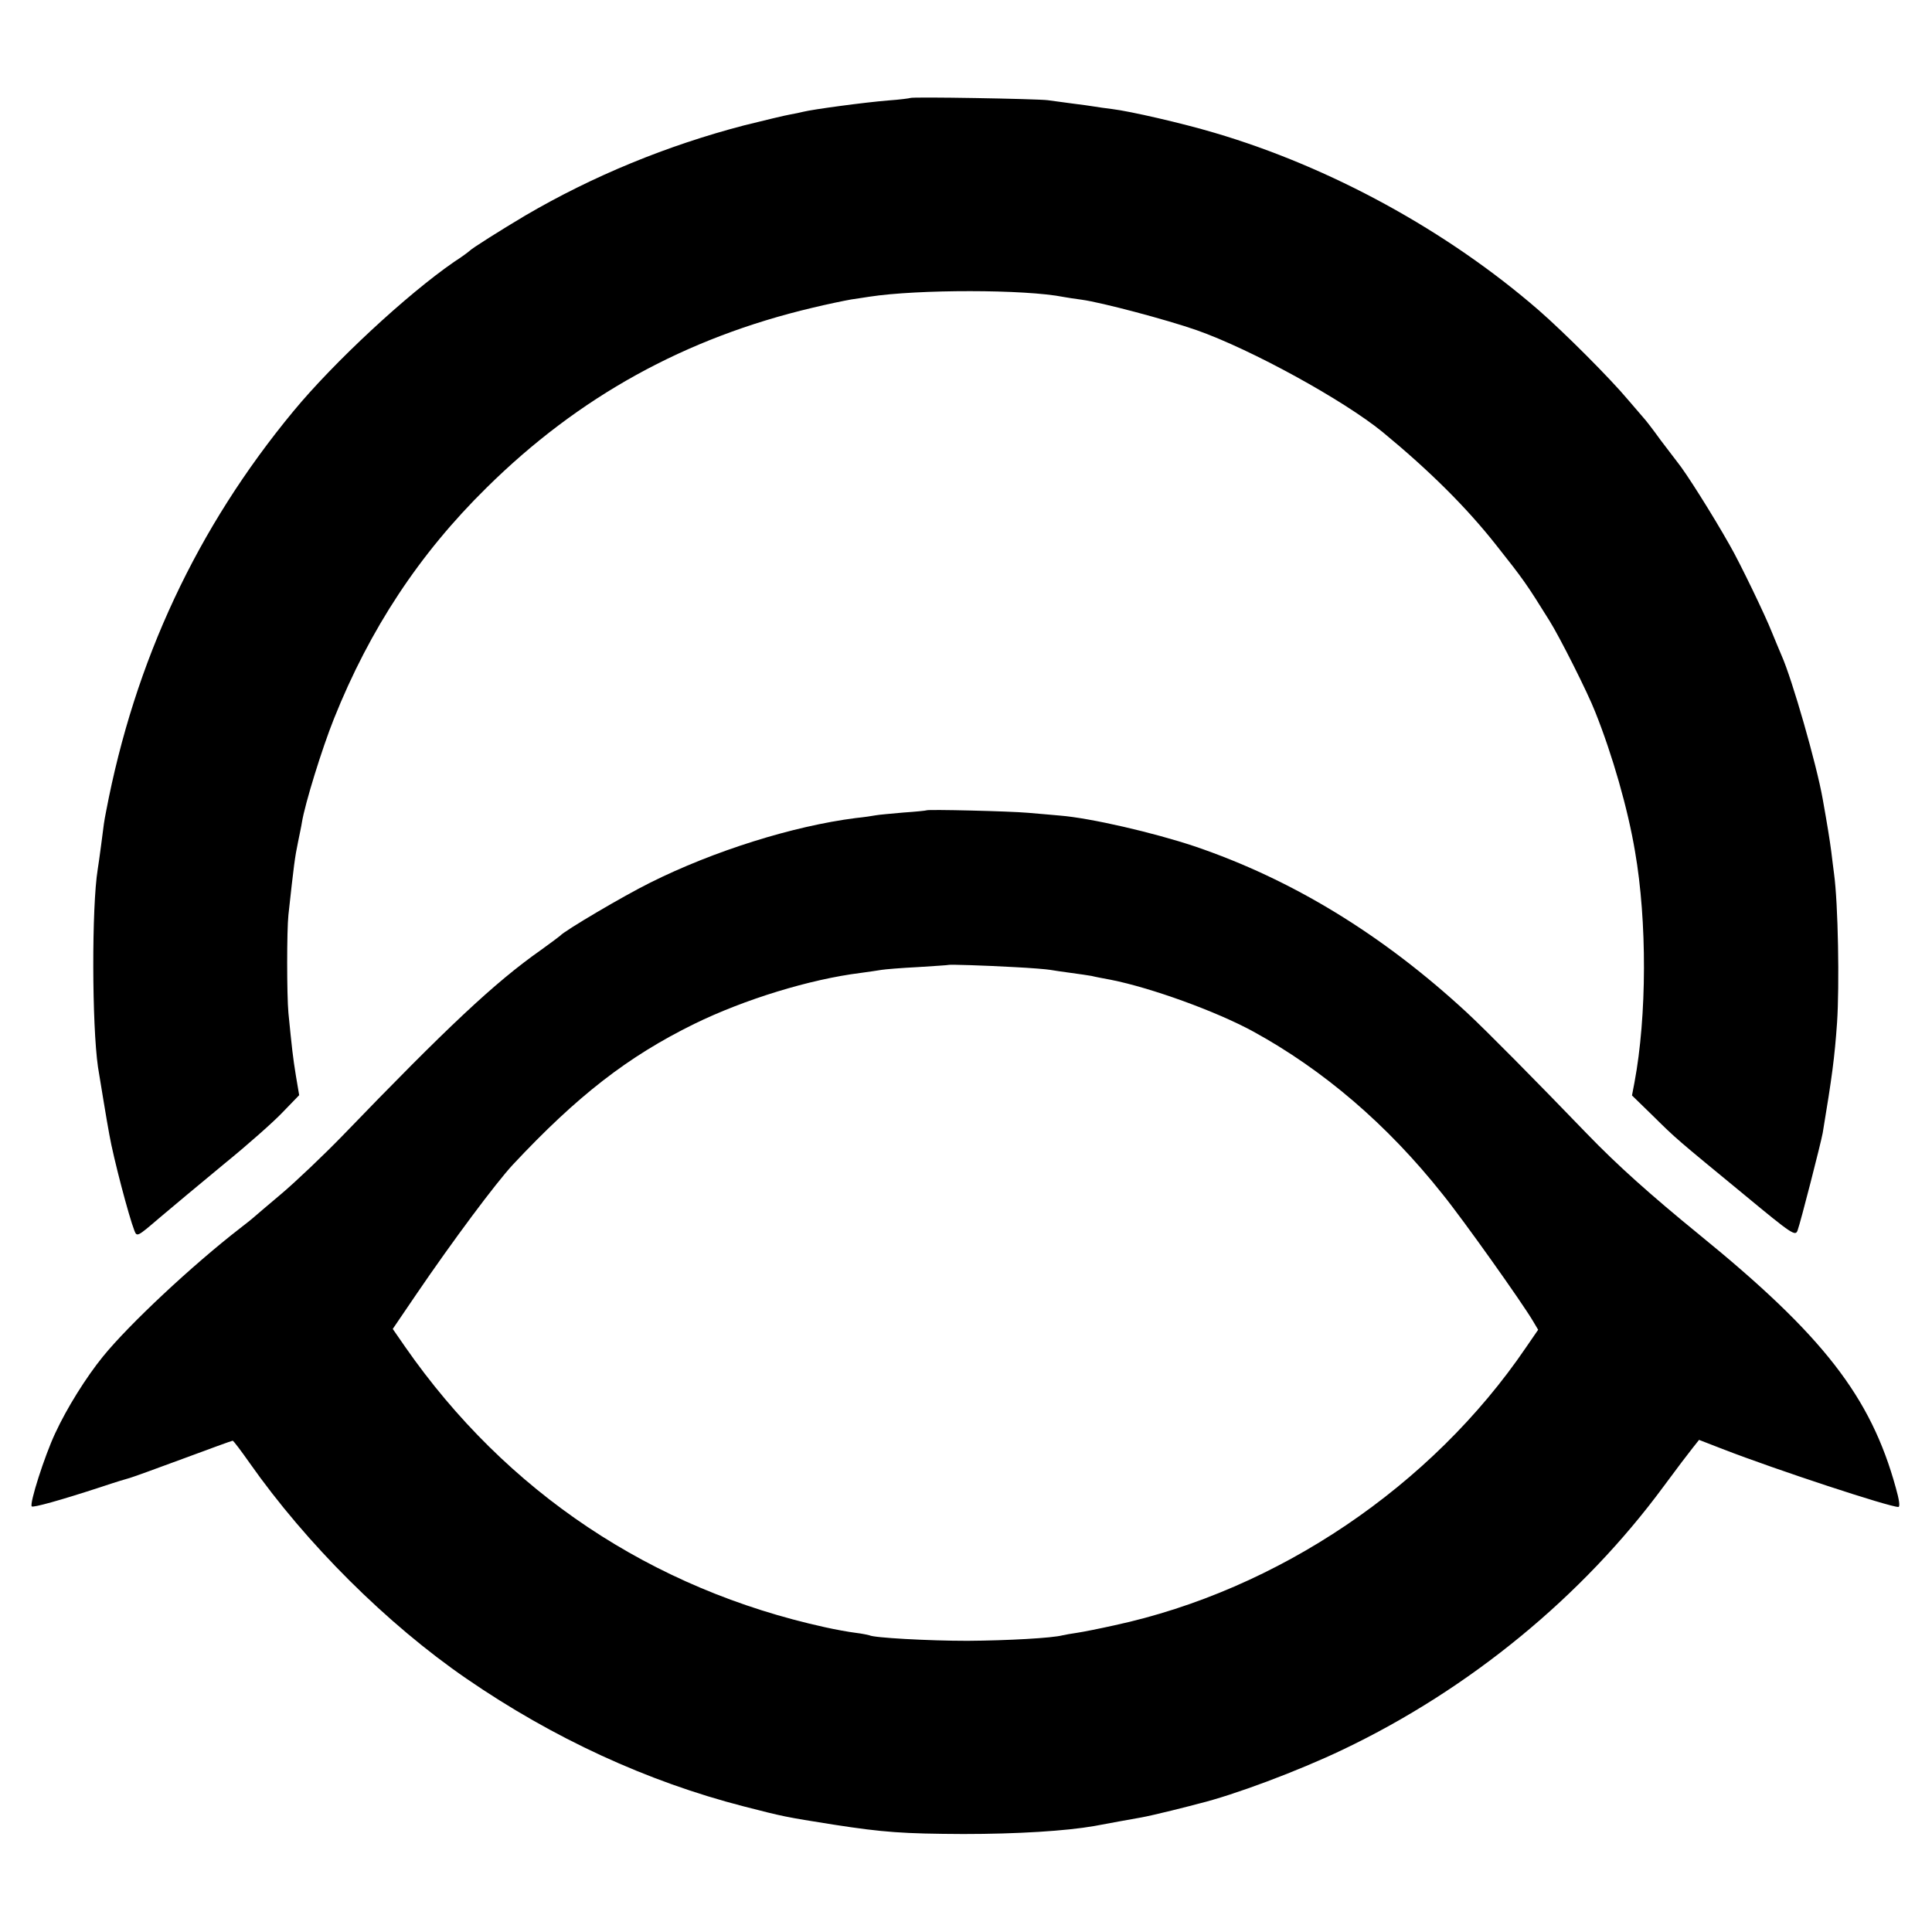
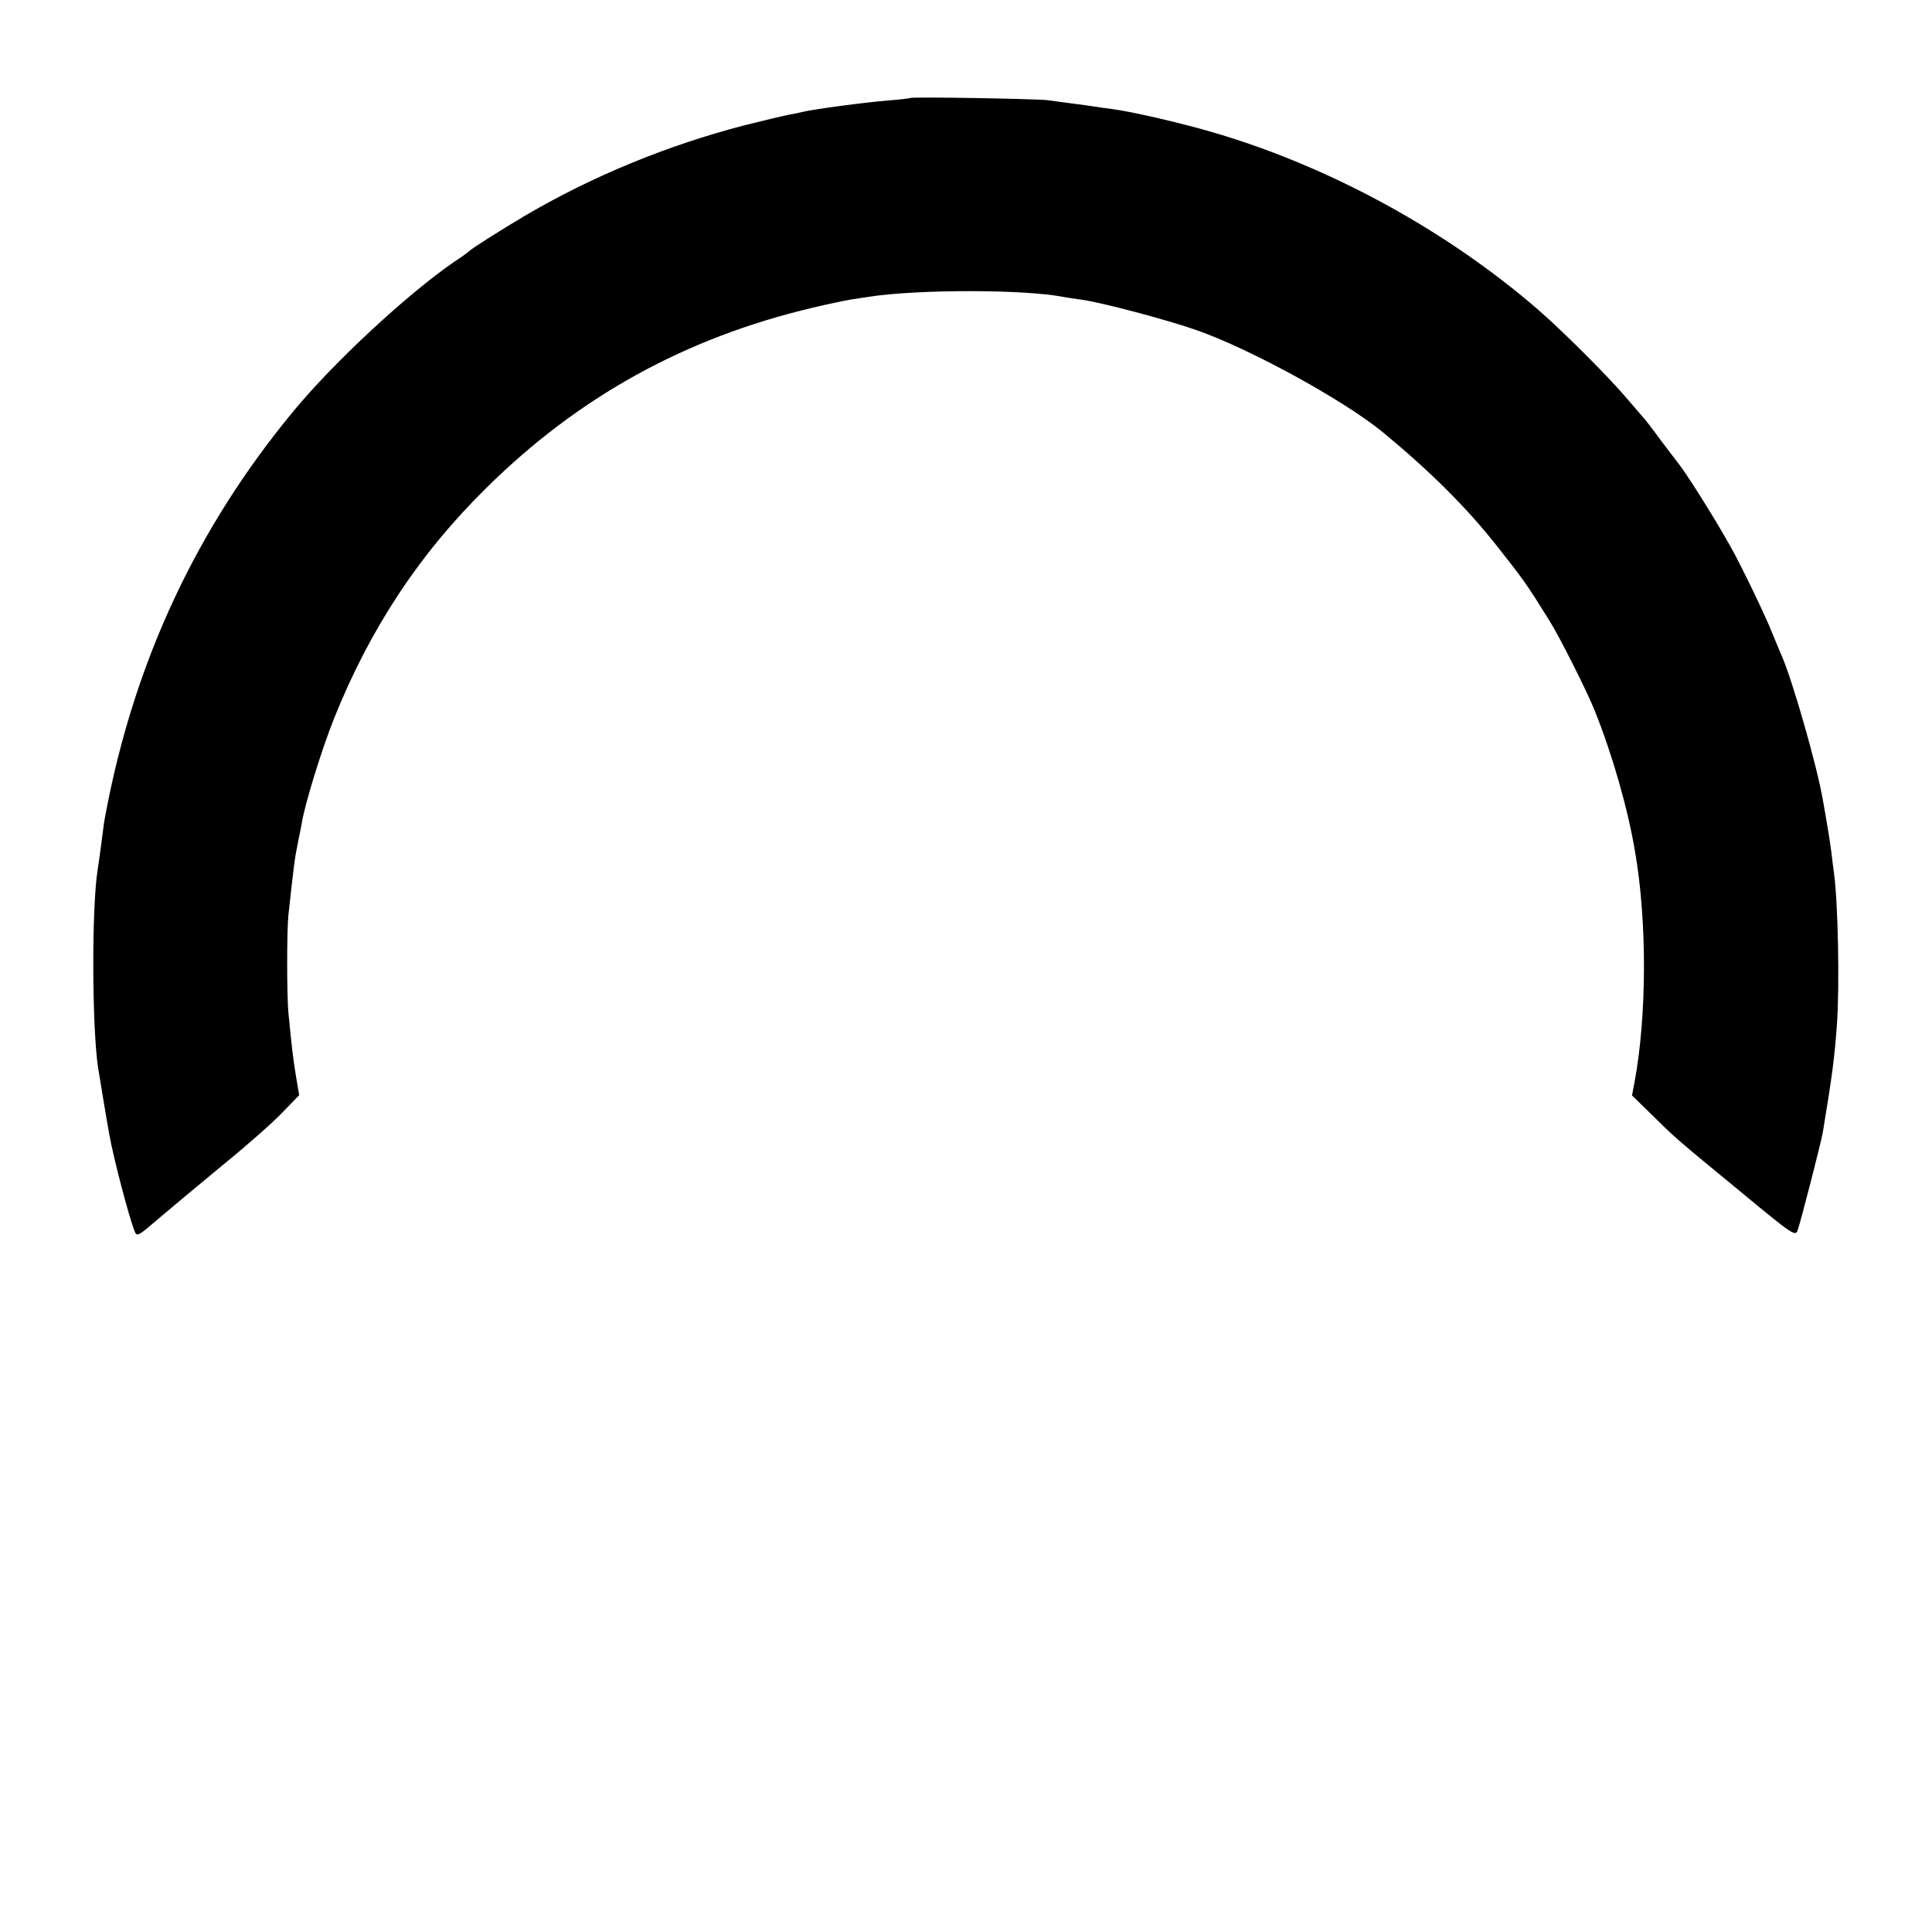
<svg xmlns="http://www.w3.org/2000/svg" version="1.0" width="700pt" height="700pt" viewBox="0 0 700 700" preserveAspectRatio="xMidYMid meet">
  <g transform="translate(0,700) scale(0.1,-0.1)" fill="#000000" stroke="none">
-     <path d="M3298 6645 c-1 -1 -37 -6 -80 -9 -86 -7 -272 -32 -308 -41 -8 -2 -30 -7 -48 -10 -18 -3 -92 -21 -165 -39 -280 -73 -548 -183 -794 -327 -89 -53 -194 -119 -203 -129 -3 -3 -27 -21 -55 -39 -171 -118 -435 -363 -582 -541 -349 -422 -575 -904 -679 -1452 -7 -36 -7 -36 -18 -123 -4 -33 -10 -71 -12 -85 -22 -136 -21 -563 1 -716 7 -42 33 -203 41 -244 15 -86 71 -298 91 -349 9 -23 11 -22 89 45 45 38 150 126 235 196 85 69 181 154 213 188 l60 62 -12 71 c-11 68 -14 96 -27 227 -6 66 -6 299 0 355 20 183 23 207 35 265 5 25 12 57 14 71 11 67 72 265 116 375 130 325 309 597 553 837 334 330 720 543 1181 652 54 13 117 26 140 30 22 3 52 8 66 10 176 27 564 27 704 -1 12 -2 41 -7 66 -10 72 -10 306 -72 415 -110 199 -70 533 -254 674 -369 170 -140 304 -273 412 -410 99 -125 109 -139 193 -274 36 -57 139 -261 166 -331 62 -155 118 -350 144 -505 44 -253 43 -597 -2 -837 l-9 -47 76 -74 c86 -85 82 -81 331 -286 174 -144 185 -151 193 -129 11 30 84 315 91 353 34 205 43 272 52 400 9 134 4 431 -11 540 -2 17 -7 53 -10 80 -6 45 -14 95 -31 190 -22 125 -111 435 -149 520 -7 17 -23 54 -35 84 -23 59 -117 254 -153 316 -62 110 -160 265 -189 300 -4 5 -32 42 -61 80 -28 39 -56 75 -62 81 -5 6 -30 35 -55 64 -66 79 -233 246 -326 327 -331 287 -753 518 -1174 642 -118 35 -305 78 -371 86 -24 3 -53 7 -64 9 -12 2 -47 7 -80 11 -32 4 -72 10 -89 12 -39 5 -493 13 -498 8z" />
-     <path d="M3357 4064 c-1 -1 -39 -5 -84 -8 -45 -4 -90 -8 -100 -10 -10 -2 -43 -7 -73 -10 -227 -29 -514 -119 -744 -234 -97 -48 -312 -175 -326 -192 -3 -3 -34 -26 -70 -52 -168 -118 -340 -280 -720 -674 -69 -71 -168 -165 -220 -209 -52 -44 -97 -82 -100 -85 -3 -3 -25 -21 -50 -40 -173 -134 -402 -348 -497 -465 -61 -75 -131 -187 -173 -278 -39 -83 -94 -256 -85 -265 5 -5 100 21 250 70 50 17 97 31 105 33 8 2 94 33 191 69 97 36 179 66 182 66 3 0 30 -36 61 -80 206 -293 498 -584 786 -782 314 -216 655 -373 1005 -463 144 -37 148 -38 325 -66 181 -28 252 -33 470 -34 197 0 372 11 475 29 42 8 141 26 170 31 17 3 66 14 110 25 44 11 88 22 98 25 127 31 360 118 523 196 459 219 868 555 1162 954 45 61 92 123 105 139 l23 29 85 -33 c196 -76 604 -210 637 -210 7 0 3 27 -9 69 -91 331 -264 553 -714 919 -174 142 -294 249 -405 364 -188 195 -364 373 -435 439 -306 283 -634 483 -988 603 -147 49 -375 102 -487 111 -19 2 -71 6 -115 10 -67 6 -363 13 -368 9z m318 -568 c61 -3 119 -8 130 -10 11 -2 45 -7 75 -11 30 -4 64 -9 75 -11 11 -3 43 -9 70 -14 146 -29 381 -114 515 -187 254 -139 486 -337 686 -589 77 -95 289 -394 328 -460 l19 -32 -44 -64 c-342 -503 -899 -879 -1492 -1007 -54 -12 -114 -24 -135 -27 -20 -3 -44 -7 -52 -9 -37 -10 -198 -19 -345 -20 -141 0 -340 11 -355 20 -3 1 -25 6 -50 9 -25 3 -74 12 -110 20 -629 138 -1156 490 -1522 1016 l-45 65 85 125 c132 194 288 403 350 470 234 250 417 392 657 510 182 89 419 162 604 185 30 4 63 9 75 11 12 2 71 7 131 10 61 4 111 7 112 8 3 2 131 -2 238 -8z" />
+     <path d="M3298 6645 c-1 -1 -37 -6 -80 -9 -86 -7 -272 -32 -308 -41 -8 -2 -30 -7 -48 -10 -18 -3 -92 -21 -165 -39 -280 -73 -548 -183 -794 -327 -89 -53 -194 -119 -203 -129 -3 -3 -27 -21 -55 -39 -171 -118 -435 -363 -582 -541 -349 -422 -575 -904 -679 -1452 -7 -36 -7 -36 -18 -123 -4 -33 -10 -71 -12 -85 -22 -136 -21 -563 1 -716 7 -42 33 -203 41 -244 15 -86 71 -298 91 -349 9 -23 11 -22 89 45 45 38 150 126 235 196 85 69 181 154 213 188 l60 62 -12 71 c-11 68 -14 96 -27 227 -6 66 -6 299 0 355 20 183 23 207 35 265 5 25 12 57 14 71 11 67 72 265 116 375 130 325 309 597 553 837 334 330 720 543 1181 652 54 13 117 26 140 30 22 3 52 8 66 10 176 27 564 27 704 -1 12 -2 41 -7 66 -10 72 -10 306 -72 415 -110 199 -70 533 -254 674 -369 170 -140 304 -273 412 -410 99 -125 109 -139 193 -274 36 -57 139 -261 166 -331 62 -155 118 -350 144 -505 44 -253 43 -597 -2 -837 l-9 -47 76 -74 c86 -85 82 -81 331 -286 174 -144 185 -151 193 -129 11 30 84 315 91 353 34 205 43 272 52 400 9 134 4 431 -11 540 -2 17 -7 53 -10 80 -6 45 -14 95 -31 190 -22 125 -111 435 -149 520 -7 17 -23 54 -35 84 -23 59 -117 254 -153 316 -62 110 -160 265 -189 300 -4 5 -32 42 -61 80 -28 39 -56 75 -62 81 -5 6 -30 35 -55 64 -66 79 -233 246 -326 327 -331 287 -753 518 -1174 642 -118 35 -305 78 -371 86 -24 3 -53 7 -64 9 -12 2 -47 7 -80 11 -32 4 -72 10 -89 12 -39 5 -493 13 -498 8" />
  </g>
</svg>